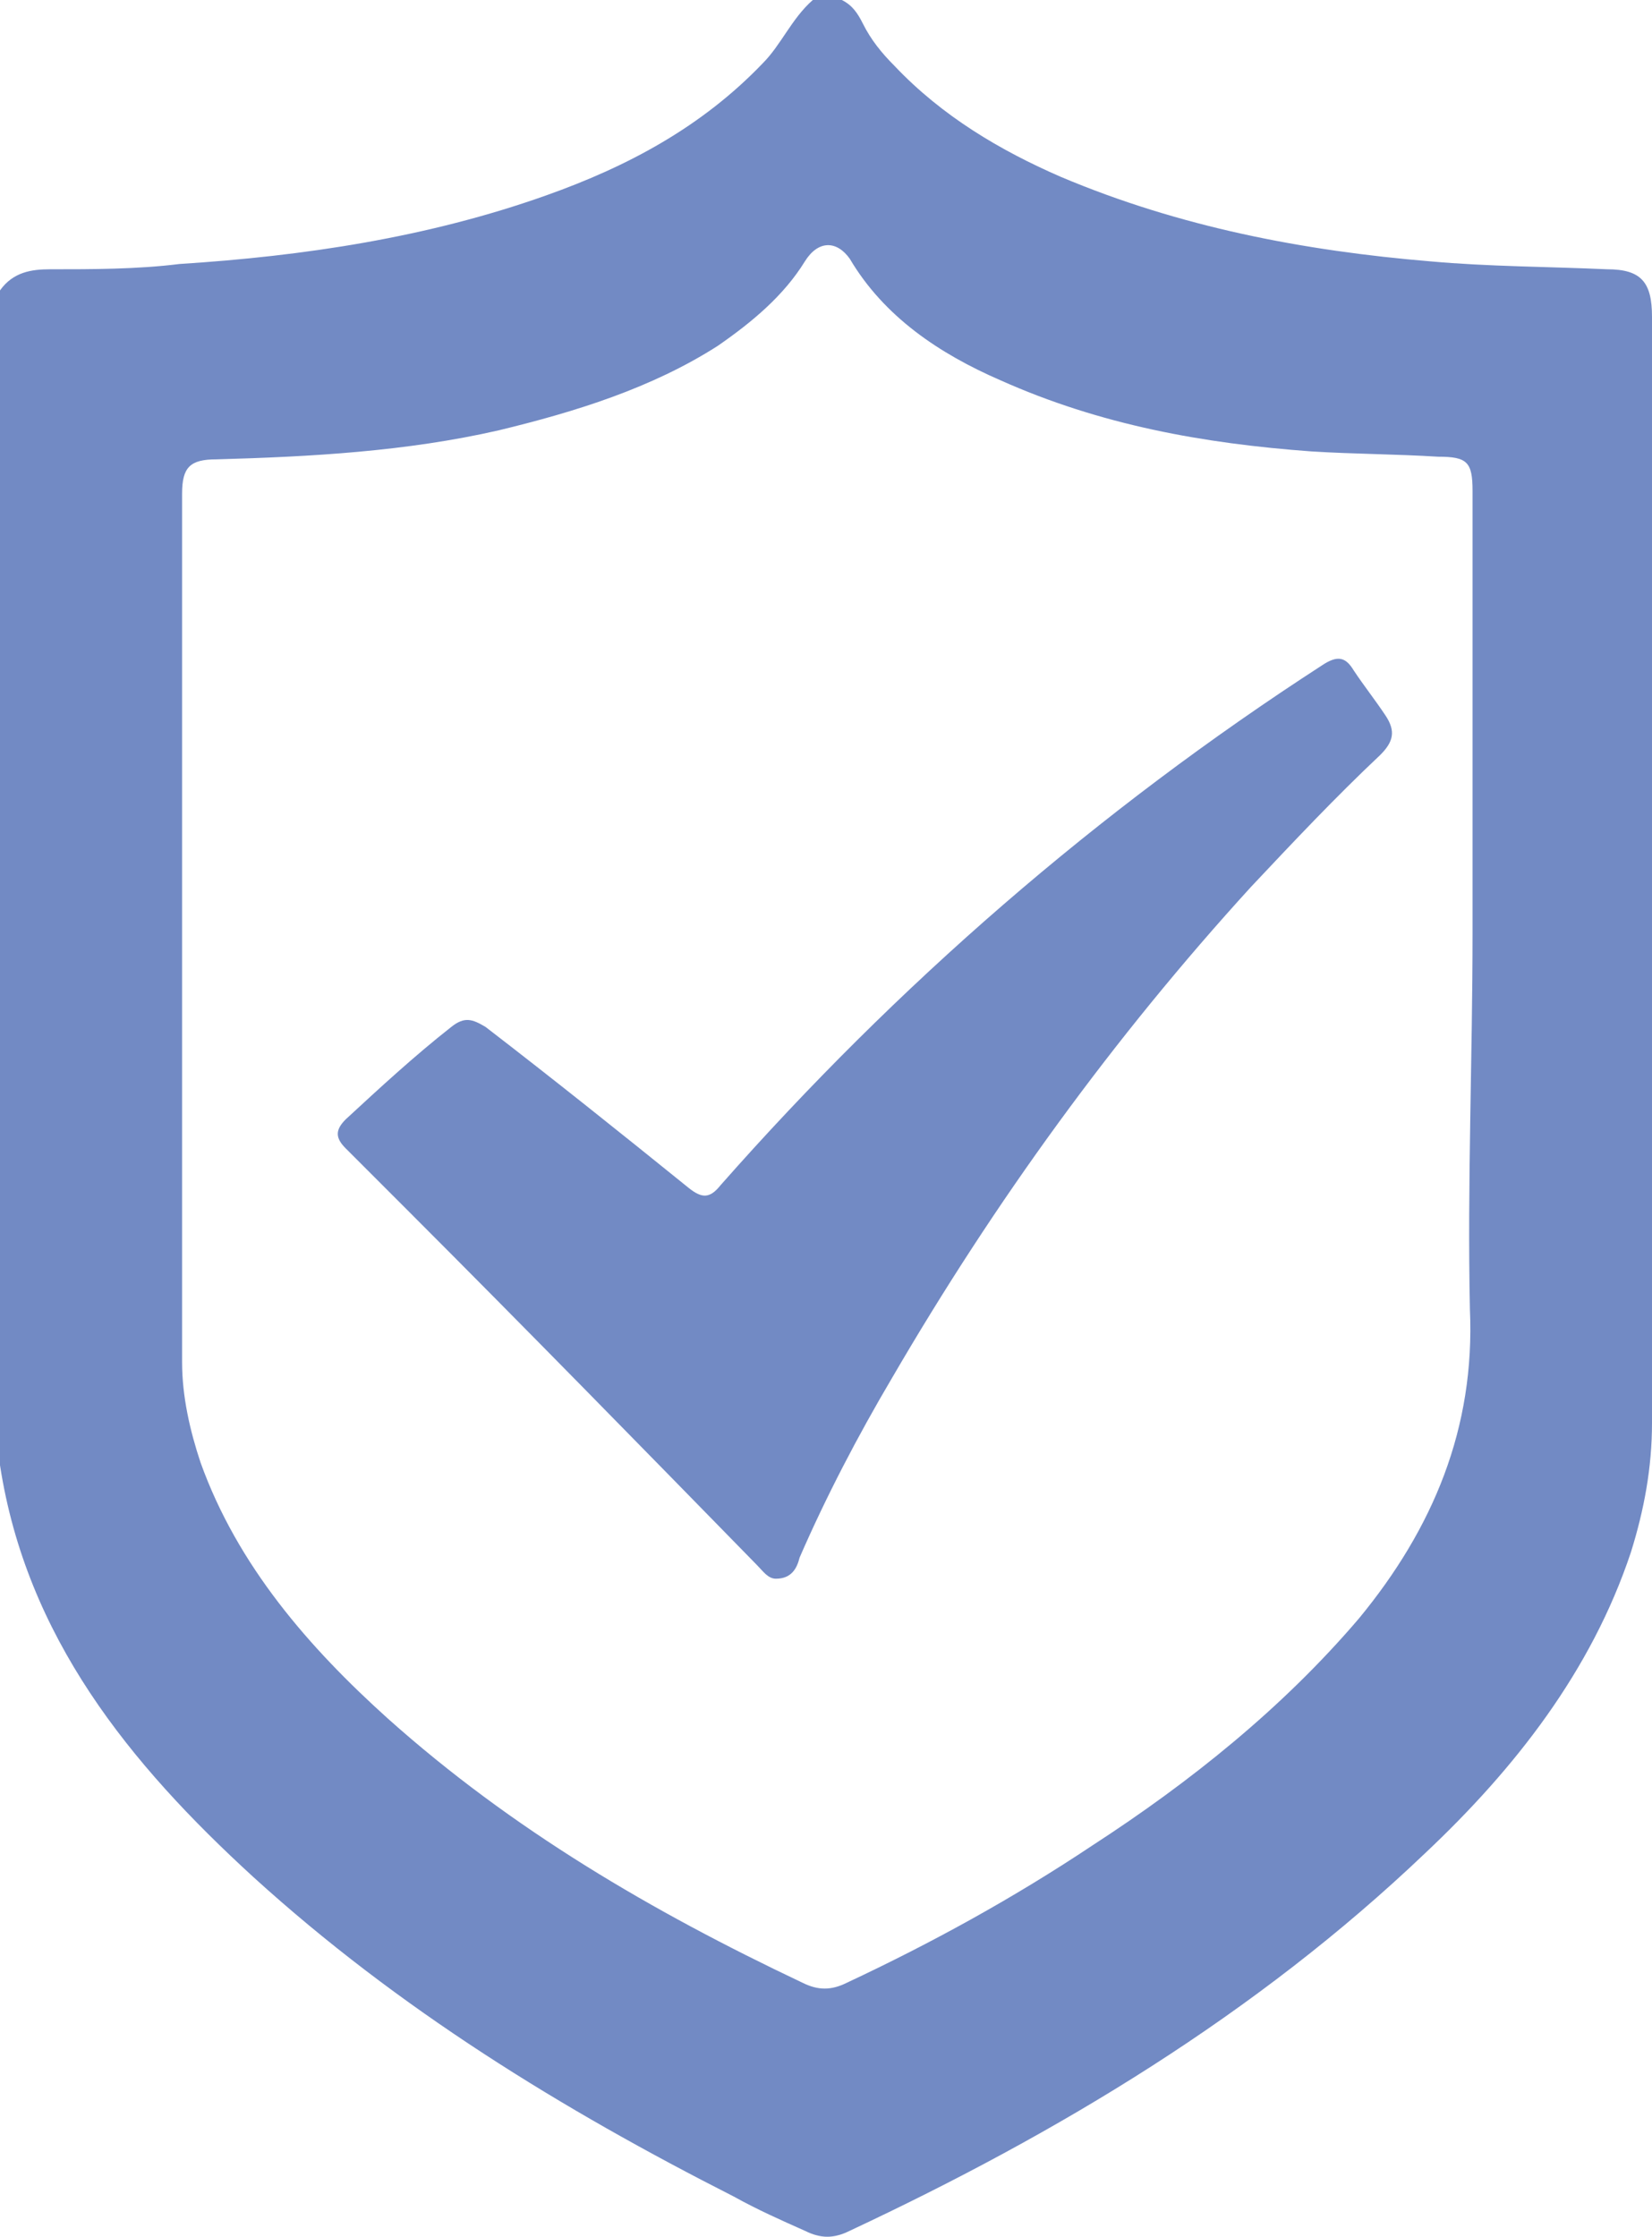
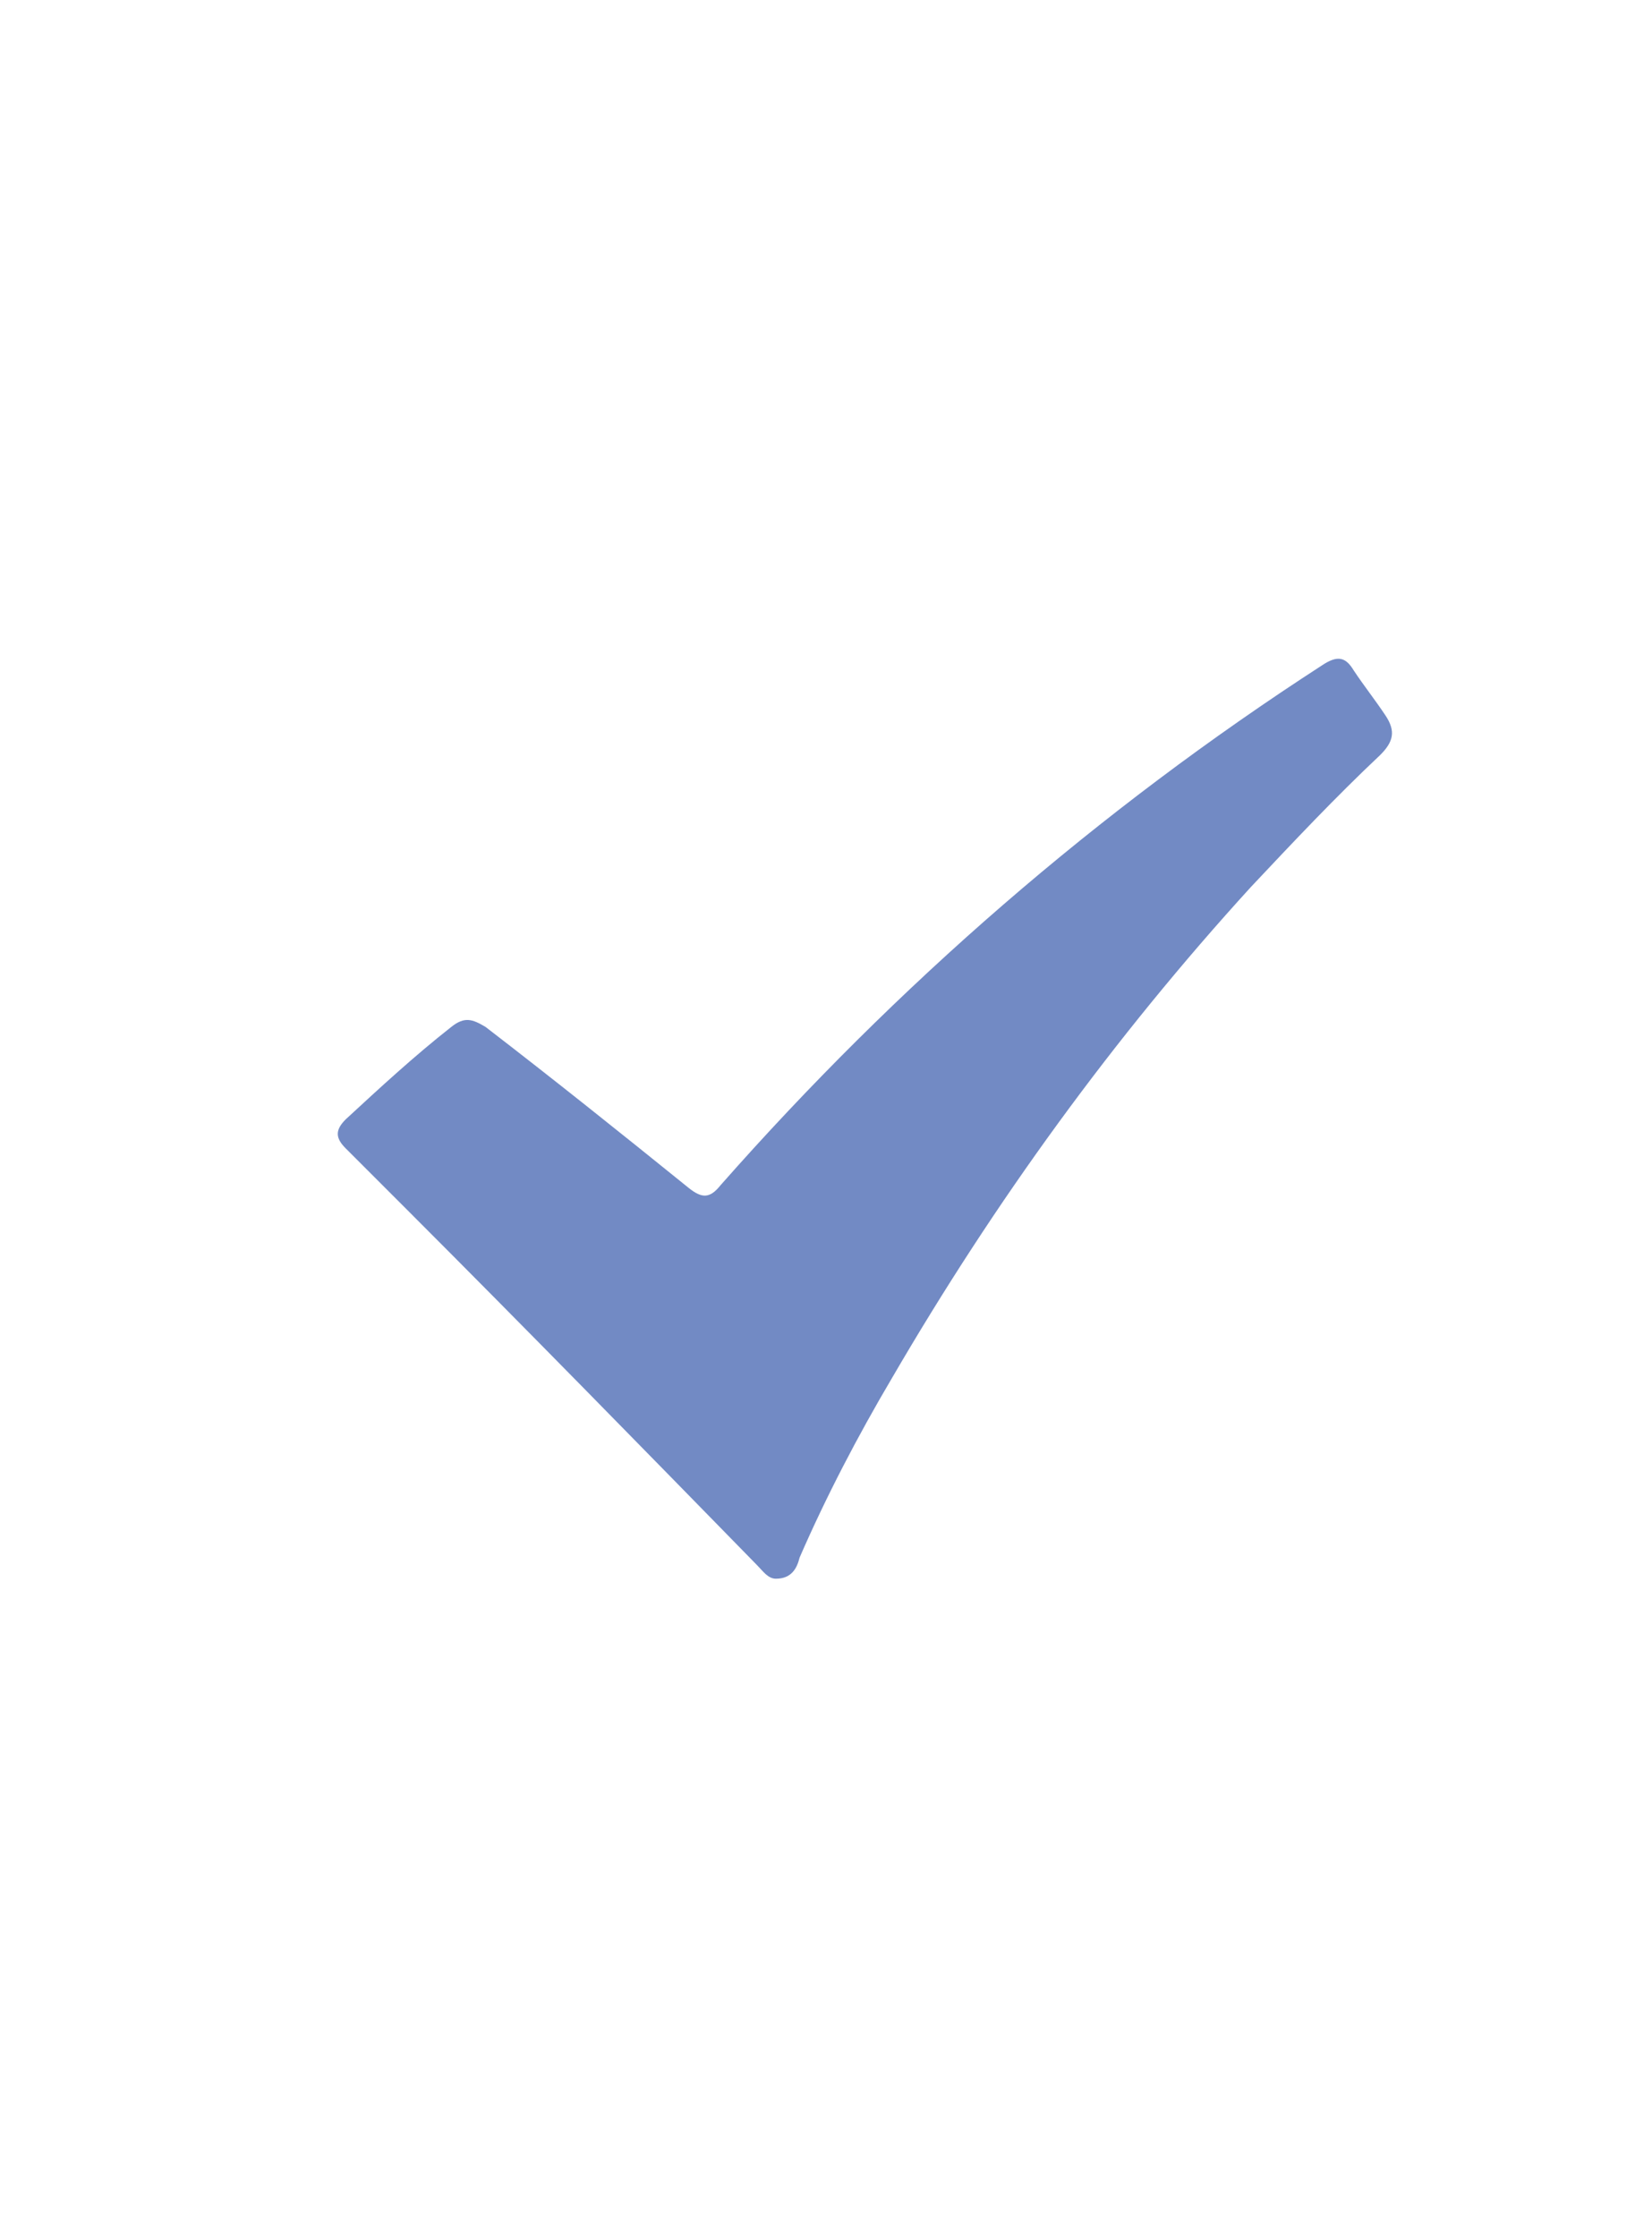
<svg xmlns="http://www.w3.org/2000/svg" xmlns:ns1="http://www.inkscape.org/namespaces/inkscape" xmlns:ns2="http://sodipodi.sourceforge.net/DTD/sodipodi-0.dtd" version="1.1" id="Ebene_1" x="0px" y="0px" viewBox="0 0 62.6 84.725" xml:space="preserve" ns1:version="0.91 r13725" ns2:docname="IT_sicherheit_innen_ohne_Rand.svg" width="62.6" height="84.725">
  <defs id="defs13" />
  <ns2:namedview pagecolor="#ffffff" bordercolor="#666666" borderopacity="1" objecttolerance="10" gridtolerance="10" guidetolerance="10" ns1:pageopacity="0" ns1:pageshadow="2" ns1:window-width="717" ns1:window-height="480" id="namedview11" showgrid="false" fit-margin-top="0" fit-margin-left="0" fit-margin-right="0" fit-margin-bottom="0" ns1:zoom="0.8324515" ns1:cx="32.95" ns1:cy="42.275" ns1:window-x="0" ns1:window-y="0" ns1:window-maximized="0" ns1:current-layer="Ebene_1" />
  <style type="text/css" id="style3">
	.st0{fill:#728AC4;}
</style>
  <g id="g5" transform="translate(-108.8,-99.3)">
-     <path class="st0" d="m 139.6,99.3 c 0.4,0 0.7,0 1.1,0 0.4,0.2 0.6,0.5 0.8,0.9 0.3,0.6 0.7,1.1 1.2,1.6 1.8,1.9 4,3.2 6.3,4.2 4.5,1.9 9.2,2.8 14,3.2 2.2,0.2 4.5,0.2 6.7,0.3 1.3,0 1.7,0.5 1.7,1.8 0,14 0,27.9 0,41.9 0,1.7 -0.3,3.3 -0.8,4.9 -1.5,4.5 -4.4,8.2 -7.8,11.4 -6.4,6.1 -13.9,10.6 -21.8,14.3 -0.6,0.3 -1.1,0.3 -1.7,0 -0.9,-0.4 -1.8,-0.8 -2.7,-1.3 -6.5,-3.3 -12.7,-7.1 -18.2,-12.1 -4.7,-4.3 -8.6,-9.1 -9.6,-15.6 0,-14.8 0,-29.6 0,-44.5 0.5,-0.7 1.2,-0.8 1.9,-0.8 1.6,0 3.3,0 4.9,-0.2 4.7,-0.3 9.4,-1 13.9,-2.6 3.1,-1.1 5.9,-2.6 8.2,-5 0.7,-0.7 1.1,-1.7 1.9,-2.4 z m 25,35.3 c 0,-5.6 0,-11.1 0,-16.7 0,-1.1 -0.2,-1.3 -1.3,-1.3 -1.6,-0.1 -3.2,-0.1 -4.8,-0.2 -4.1,-0.3 -8,-1 -11.8,-2.7 -2.3,-1 -4.4,-2.4 -5.7,-4.6 -0.5,-0.7 -1.2,-0.7 -1.7,0.1 -0.8,1.3 -2,2.3 -3.3,3.2 -2.5,1.6 -5.4,2.5 -8.3,3.2 -3.5,0.8 -7.1,1 -10.7,1.1 -1,0 -1.3,0.3 -1.3,1.3 0,11 0,21.9 0,32.9 0,1.3 0.3,2.6 0.7,3.8 1.4,3.9 4.1,7 7.1,9.7 4.7,4.2 10,7.3 15.7,10 0.6,0.3 1.1,0.3 1.7,0 3.2,-1.5 6.3,-3.2 9.3,-5.2 3.7,-2.4 7.2,-5.2 10.1,-8.6 2.8,-3.4 4.4,-7.2 4.2,-11.7 -0.1,-4.8 0.1,-9.5 0.1,-14.3 z" id="path7" ns1:connector-curvature="0" style="fill:#728ac4" />
    <path class="st0" d="m 138.2,159.1 c -0.3,0 -0.5,-0.3 -0.7,-0.5 -4.4,-4.5 -8.8,-9 -13.2,-13.4 -0.8,-0.8 -1.6,-1.6 -2.4,-2.4 -0.4,-0.4 -0.4,-0.7 0,-1.1 1.3,-1.2 2.6,-2.4 4,-3.5 0.5,-0.4 0.8,-0.3 1.3,0 2.6,2 5.1,4 7.7,6.1 0.5,0.4 0.8,0.4 1.2,-0.1 6.7,-7.6 14.3,-14.2 22.8,-19.7 0.6,-0.4 0.9,-0.3 1.2,0.2 0.4,0.6 0.8,1.1 1.2,1.7 0.4,0.6 0.3,1 -0.2,1.5 -1.7,1.6 -3.3,3.3 -4.9,5 -5.2,5.7 -9.7,11.9 -13.6,18.6 -1.3,2.2 -2.5,4.5 -3.5,6.8 -0.1,0.4 -0.3,0.8 -0.9,0.8 z" id="path9" ns1:connector-curvature="0" style="fill:#728ac4" />
  </g>
</svg>